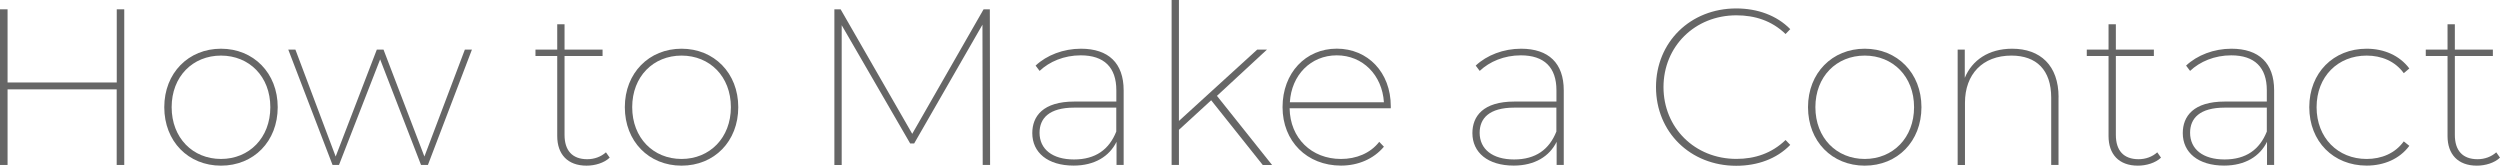
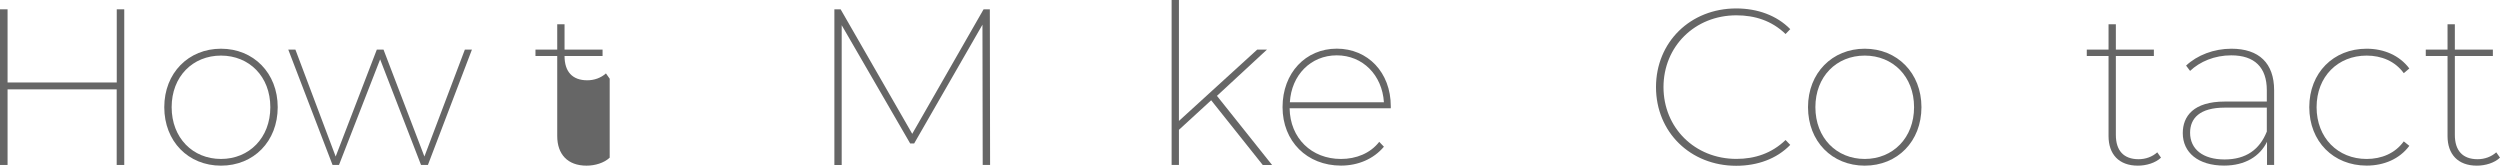
<svg xmlns="http://www.w3.org/2000/svg" id="_レイヤー_1" data-name=" レイヤー 1" viewBox="0 0 399.79 26.52">
  <defs>
    <style>
      .cls-1 {
        fill: #666;
        stroke-width: 0px;
      }
    </style>
  </defs>
  <path class="cls-1" d="M19.87,1.49v24.89h-1.21v-12.09H1.21v12.09H0V1.49h1.21v11.7h17.46V1.49h1.21Z" />
  <path class="cls-1" d="M26.27,17.14c0-5.47,3.88-9.35,9.07-9.35s9.07,3.88,9.07,9.35-3.84,9.35-9.07,9.35-9.07-3.88-9.07-9.35ZM43.23,17.14c0-4.91-3.38-8.25-7.89-8.25s-7.89,3.34-7.89,8.25,3.38,8.28,7.89,8.28,7.89-3.38,7.89-8.28Z" />
  <path class="cls-1" d="M75.47,7.93l-7.04,18.45h-1.1l-6.54-16.89-6.58,16.89h-1.03l-7.08-18.45h1.14l6.44,17.1,6.58-17.1h1.07l6.54,17.1,6.47-17.1h1.14Z" />
-   <path class="cls-1" d="M97.5,25.21c-.89.85-2.35,1.28-3.7,1.28-3.06,0-4.69-1.85-4.69-4.73v-12.8h-3.48v-1.03h3.48V3.88h1.17v4.05h6.08v1.03h-6.08v12.62c0,2.49,1.24,3.88,3.63,3.88,1.14,0,2.2-.39,2.99-1.1l.6.85Z" />
-   <path class="cls-1" d="M99.92,17.14c0-5.47,3.88-9.35,9.07-9.35s9.07,3.88,9.07,9.35-3.84,9.35-9.07,9.35-9.07-3.88-9.07-9.35ZM116.88,17.14c0-4.91-3.38-8.25-7.89-8.25s-7.89,3.34-7.89,8.25,3.38,8.28,7.89,8.28,7.89-3.38,7.89-8.28Z" />
+   <path class="cls-1" d="M97.5,25.21c-.89.85-2.35,1.28-3.7,1.28-3.06,0-4.69-1.85-4.69-4.73v-12.8h-3.48v-1.03h3.48V3.88h1.17v4.05h6.08v1.03h-6.08c0,2.49,1.24,3.88,3.63,3.88,1.14,0,2.2-.39,2.99-1.1l.6.85Z" />
  <path class="cls-1" d="M157.15,26.38l-.04-22.43-10.92,18.99h-.64l-10.95-18.91v22.36h-1.17V1.49h1l11.45,19.91,11.41-19.91h1l.04,24.89h-1.17Z" />
-   <path class="cls-1" d="M179.69,14.43v11.95h-1.14v-3.7c-1.14,2.31-3.48,3.8-6.86,3.8-4.16,0-6.61-2.1-6.61-5.19,0-2.7,1.71-5.05,6.72-5.05h6.72v-1.81c0-3.66-1.96-5.58-5.69-5.58-2.67,0-5.01,1-6.58,2.49l-.64-.85c1.78-1.67,4.44-2.7,7.25-2.7,4.41,0,6.83,2.31,6.83,6.65ZM178.51,21.05v-3.84h-6.72c-4.02,0-5.55,1.71-5.55,4.02,0,2.63,2.06,4.27,5.51,4.27s5.62-1.6,6.75-4.44Z" />
  <path class="cls-1" d="M193.69,16.03l-5.16,4.73v5.62h-1.17V0h1.17v19.34l12.52-11.41h1.56l-8,7.4,8.82,11.06h-1.49l-8.25-10.35Z" />
  <path class="cls-1" d="M222.41,17.31h-16.18c.07,4.8,3.52,8.11,8.21,8.11,2.42,0,4.69-.89,6.12-2.74l.75.78c-1.67,1.99-4.16,3.02-6.86,3.02-5.44,0-9.35-3.88-9.35-9.35s3.7-9.35,8.67-9.35,8.64,3.8,8.64,9.21v.32ZM206.27,16.35h15.04c-.28-4.34-3.38-7.5-7.54-7.5s-7.25,3.16-7.5,7.5Z" />
-   <path class="cls-1" d="M250.07,14.43v11.95h-1.14v-3.7c-1.14,2.31-3.48,3.8-6.86,3.8-4.16,0-6.61-2.1-6.61-5.19,0-2.7,1.71-5.05,6.72-5.05h6.72v-1.81c0-3.66-1.96-5.58-5.69-5.58-2.67,0-5.01,1-6.58,2.49l-.64-.85c1.78-1.67,4.44-2.7,7.25-2.7,4.41,0,6.83,2.31,6.83,6.65ZM248.89,21.05v-3.84h-6.72c-4.02,0-5.55,1.71-5.55,4.02,0,2.63,2.06,4.27,5.51,4.27s5.62-1.6,6.75-4.44Z" />
  <path class="cls-1" d="M264.82,13.94c0-7.22,5.51-12.59,12.83-12.59,3.38,0,6.47,1.1,8.64,3.31l-.75.78c-2.2-2.13-4.91-2.99-7.86-2.99-6.65,0-11.66,4.98-11.66,11.48s5.01,11.48,11.66,11.48c2.95,0,5.65-.89,7.86-3.02l.75.78c-2.17,2.24-5.26,3.34-8.64,3.34-7.32,0-12.83-5.37-12.83-12.59Z" />
  <path class="cls-1" d="M289.13,17.14c0-5.47,3.88-9.35,9.07-9.35s9.07,3.88,9.07,9.35-3.84,9.35-9.07,9.35-9.07-3.88-9.07-9.35ZM306.09,17.14c0-4.91-3.38-8.25-7.89-8.25s-7.89,3.34-7.89,8.25,3.38,8.28,7.89,8.28,7.89-3.38,7.89-8.28Z" />
-   <path class="cls-1" d="M329.19,15.54v10.84h-1.17v-10.77c0-4.41-2.35-6.72-6.36-6.72-4.62,0-7.43,2.99-7.43,7.54v9.96h-1.17V7.93h1.14v4.52c1.17-2.84,3.84-4.66,7.57-4.66,4.51,0,7.43,2.67,7.43,7.75Z" />
  <path class="cls-1" d="M345.58,25.21c-.89.85-2.35,1.28-3.7,1.28-3.06,0-4.69-1.85-4.69-4.73v-12.8h-3.48v-1.03h3.48V3.88h1.17v4.05h6.08v1.03h-6.08v12.62c0,2.49,1.24,3.88,3.63,3.88,1.14,0,2.2-.39,2.99-1.1l.6.85Z" />
  <path class="cls-1" d="M363.67,14.43v11.95h-1.14v-3.7c-1.14,2.31-3.48,3.8-6.86,3.8-4.16,0-6.61-2.1-6.61-5.19,0-2.7,1.71-5.05,6.72-5.05h6.72v-1.81c0-3.66-1.96-5.58-5.69-5.58-2.67,0-5.01,1-6.58,2.49l-.64-.85c1.78-1.67,4.44-2.7,7.25-2.7,4.41,0,6.83,2.31,6.83,6.65ZM362.5,21.05v-3.84h-6.72c-4.02,0-5.55,1.71-5.55,4.02,0,2.63,2.06,4.27,5.51,4.27s5.62-1.6,6.75-4.44Z" />
  <path class="cls-1" d="M369.29,17.14c0-5.51,3.88-9.35,9.17-9.35,2.77,0,5.26,1.07,6.83,3.16l-.89.75c-1.39-1.92-3.56-2.81-5.94-2.81-4.59,0-8,3.34-8,8.25s3.41,8.28,8,8.28c2.38,0,4.55-.89,5.94-2.81l.89.71c-1.56,2.1-4.05,3.16-6.83,3.16-5.3,0-9.17-3.84-9.17-9.35Z" />
  <path class="cls-1" d="M399.79,25.21c-.89.85-2.35,1.28-3.7,1.28-3.06,0-4.69-1.85-4.69-4.73v-12.8h-3.48v-1.03h3.48V3.88h1.17v4.05h6.08v1.03h-6.08v12.62c0,2.49,1.24,3.88,3.63,3.88,1.14,0,2.2-.39,2.99-1.1l.6.85Z" />
</svg>